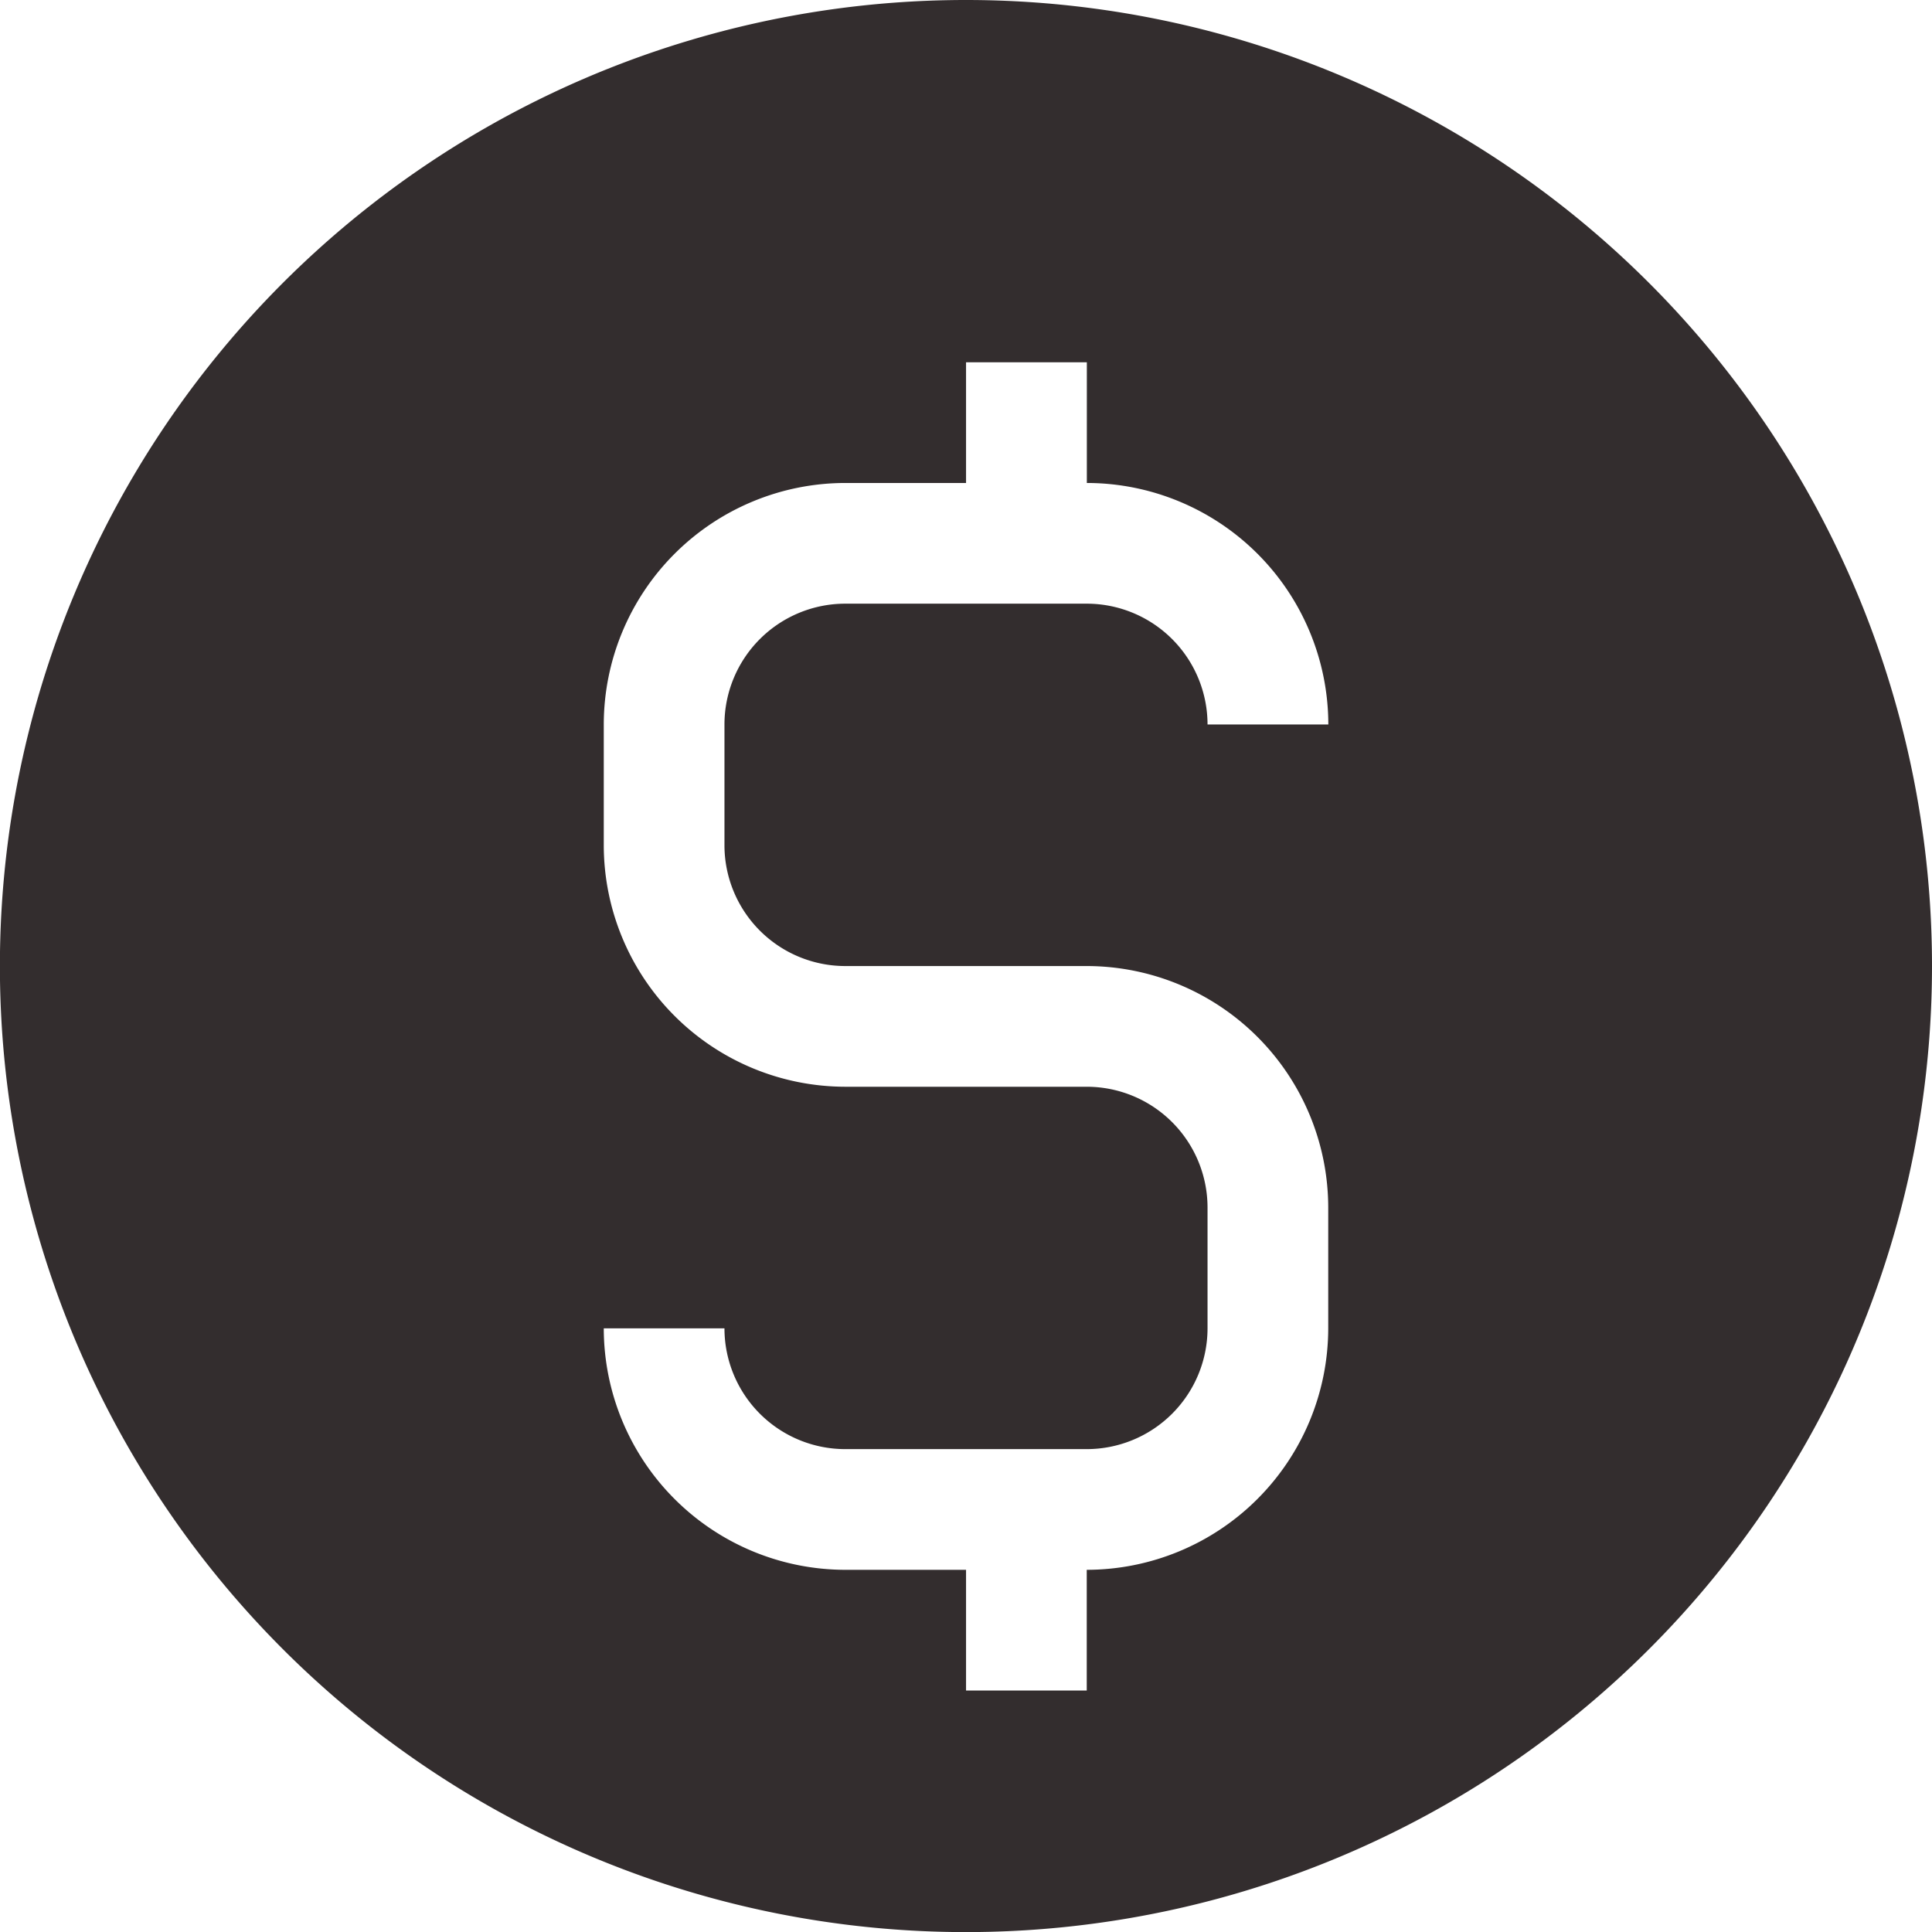
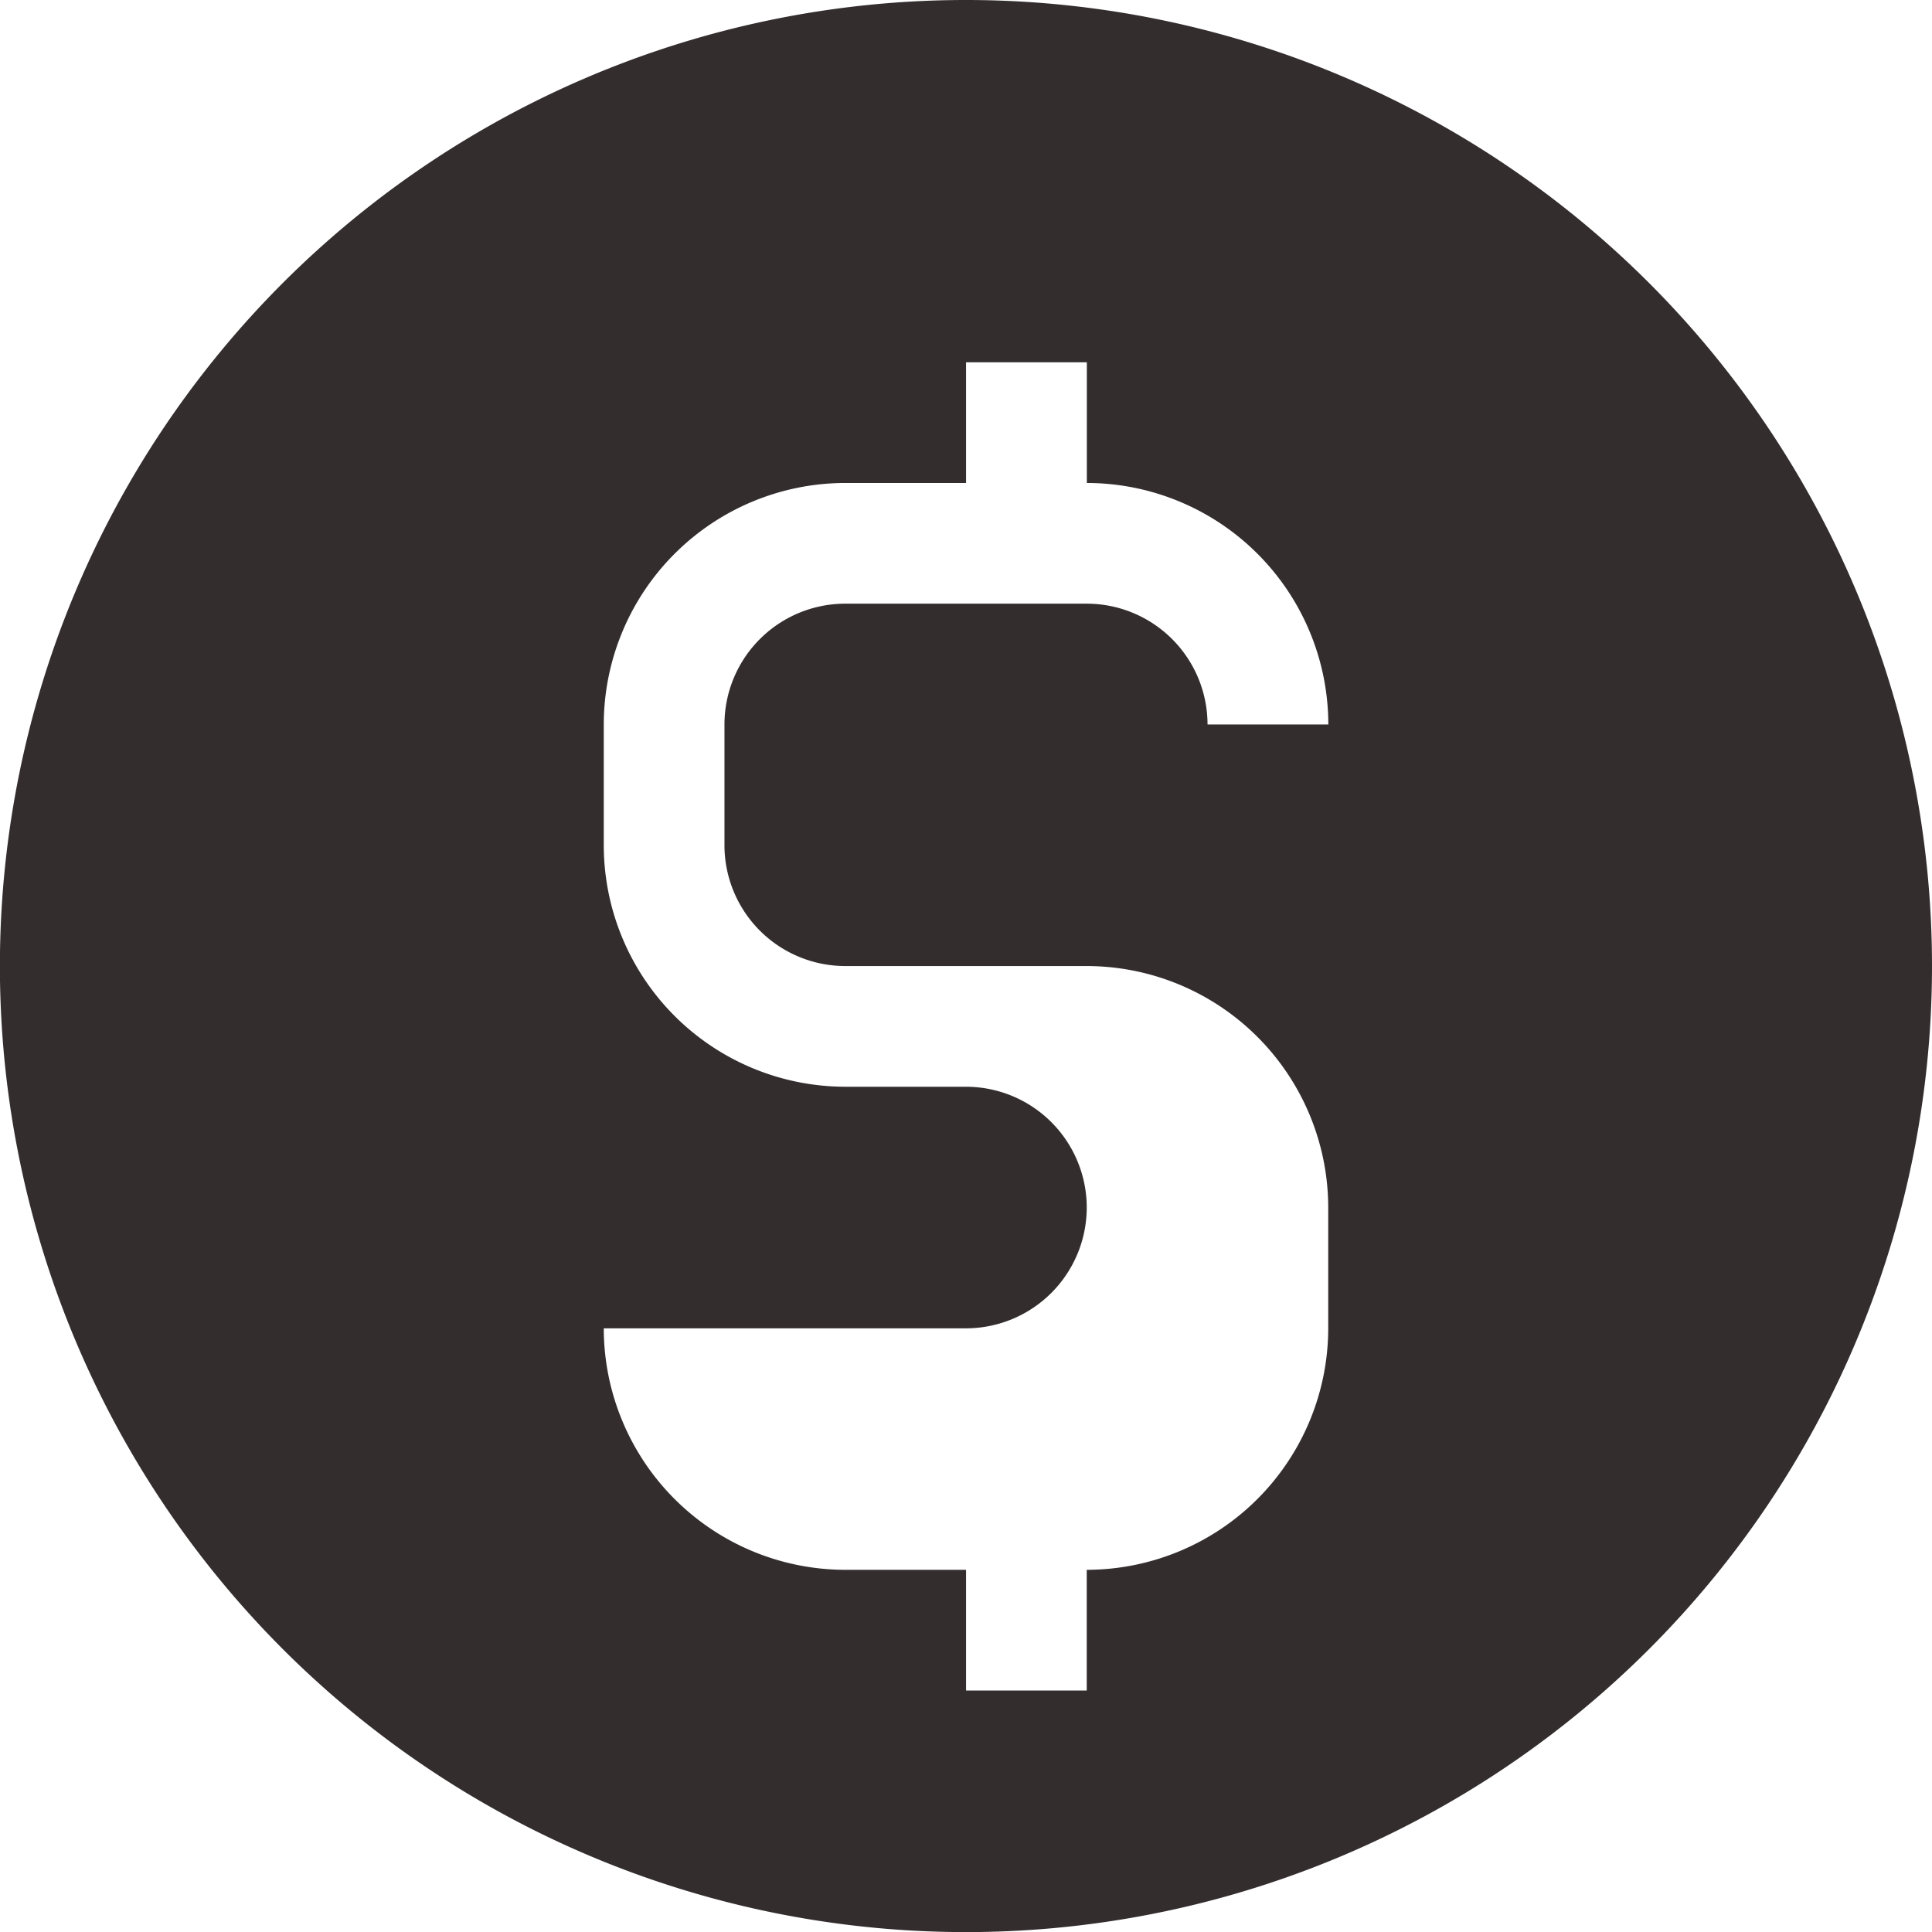
<svg xmlns="http://www.w3.org/2000/svg" viewBox="0 0 20.377 20.377">
  <defs>
    <style>.a{fill:#332d2e;}</style>
  </defs>
-   <path class="a" d="M10.189,0A10.189,10.189,0,1,0,20.377,10.189,10.189,10.189,0,0,0,10.189,0ZM8.915,10.189h2.547a2.55,2.55,0,0,1,2.547,2.547v1.274a2.55,2.55,0,0,1-2.547,2.547V17.83H10.189V16.557H8.915a2.55,2.55,0,0,1-2.547-2.547H7.641a1.275,1.275,0,0,0,1.274,1.274h2.547a1.275,1.275,0,0,0,1.274-1.274V12.736a1.275,1.275,0,0,0-1.274-1.274H8.915A2.55,2.55,0,0,1,6.368,8.915V7.641A2.55,2.55,0,0,1,8.915,5.094h1.274V3.821h1.274V5.094a2.55,2.55,0,0,1,2.547,2.547H12.736a1.275,1.275,0,0,0-1.274-1.274H8.915A1.275,1.275,0,0,0,7.641,7.641V8.915A1.275,1.275,0,0,0,8.915,10.189Z" />
+   <path class="a" d="M10.189,0A10.189,10.189,0,1,0,20.377,10.189,10.189,10.189,0,0,0,10.189,0ZM8.915,10.189h2.547a2.55,2.55,0,0,1,2.547,2.547v1.274a2.55,2.55,0,0,1-2.547,2.547V17.83H10.189V16.557H8.915a2.55,2.55,0,0,1-2.547-2.547H7.641h2.547a1.275,1.275,0,0,0,1.274-1.274V12.736a1.275,1.275,0,0,0-1.274-1.274H8.915A2.55,2.55,0,0,1,6.368,8.915V7.641A2.55,2.55,0,0,1,8.915,5.094h1.274V3.821h1.274V5.094a2.55,2.55,0,0,1,2.547,2.547H12.736a1.275,1.275,0,0,0-1.274-1.274H8.915A1.275,1.275,0,0,0,7.641,7.641V8.915A1.275,1.275,0,0,0,8.915,10.189Z" />
</svg>